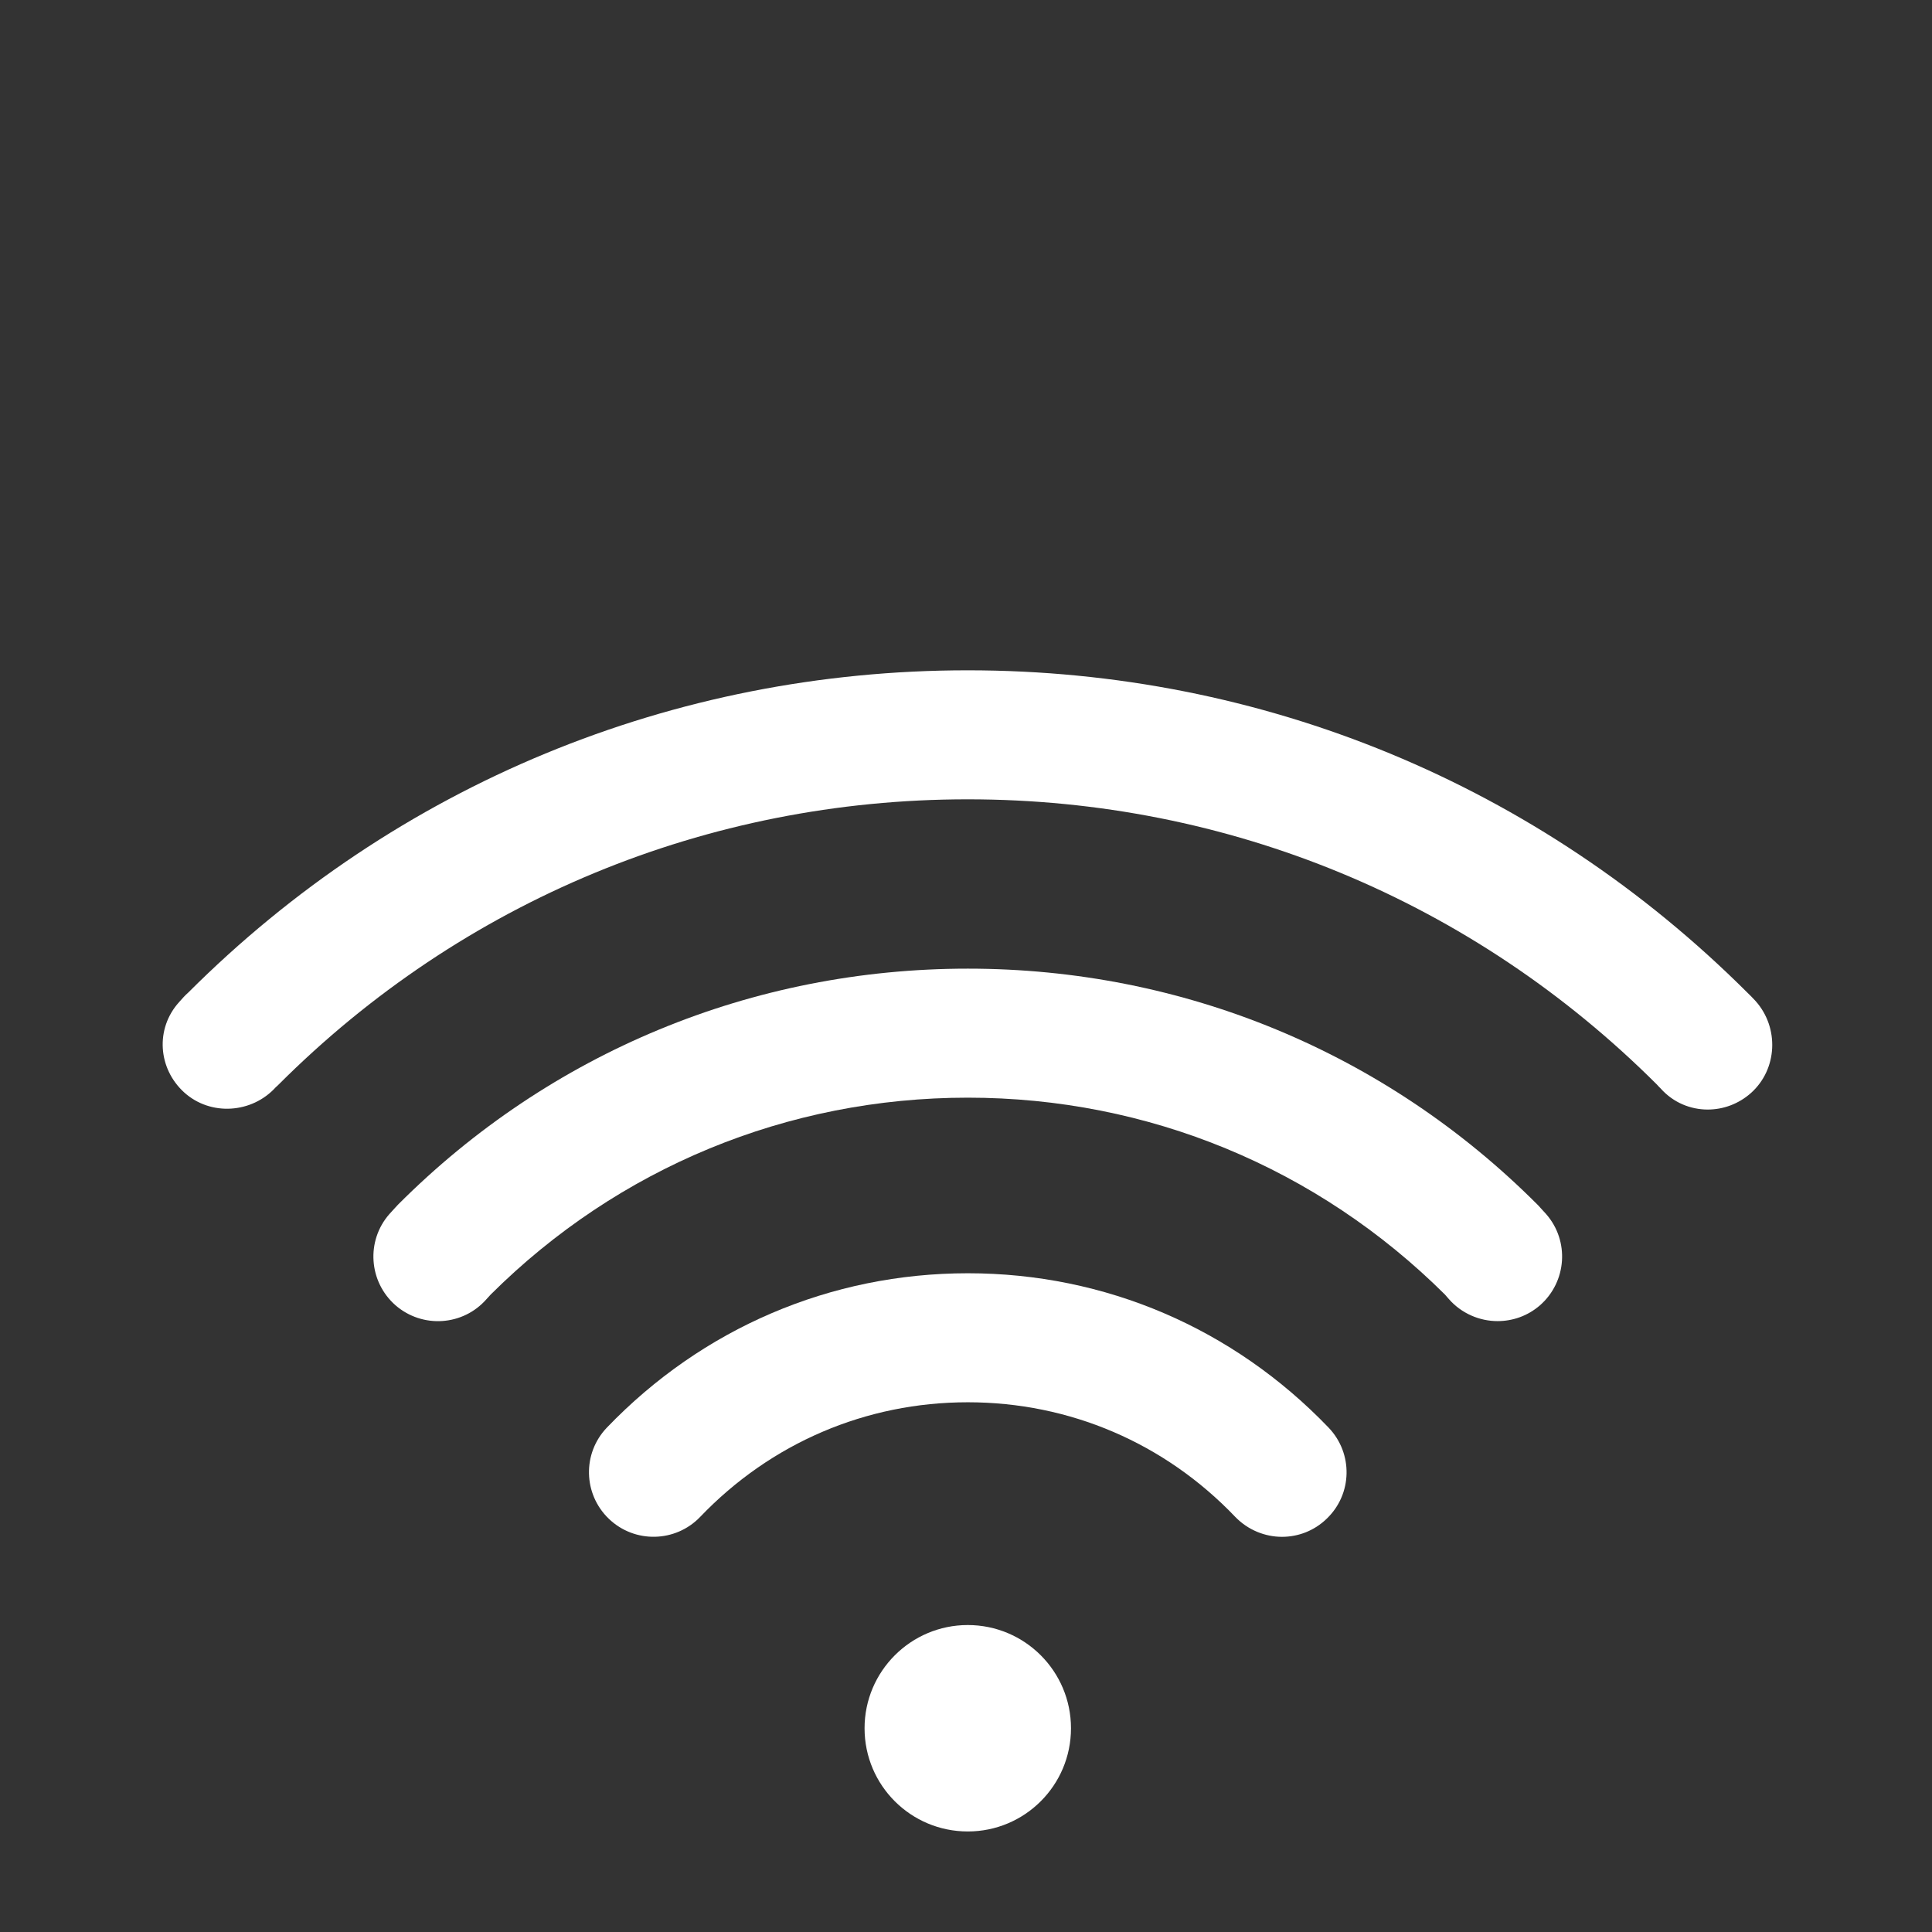
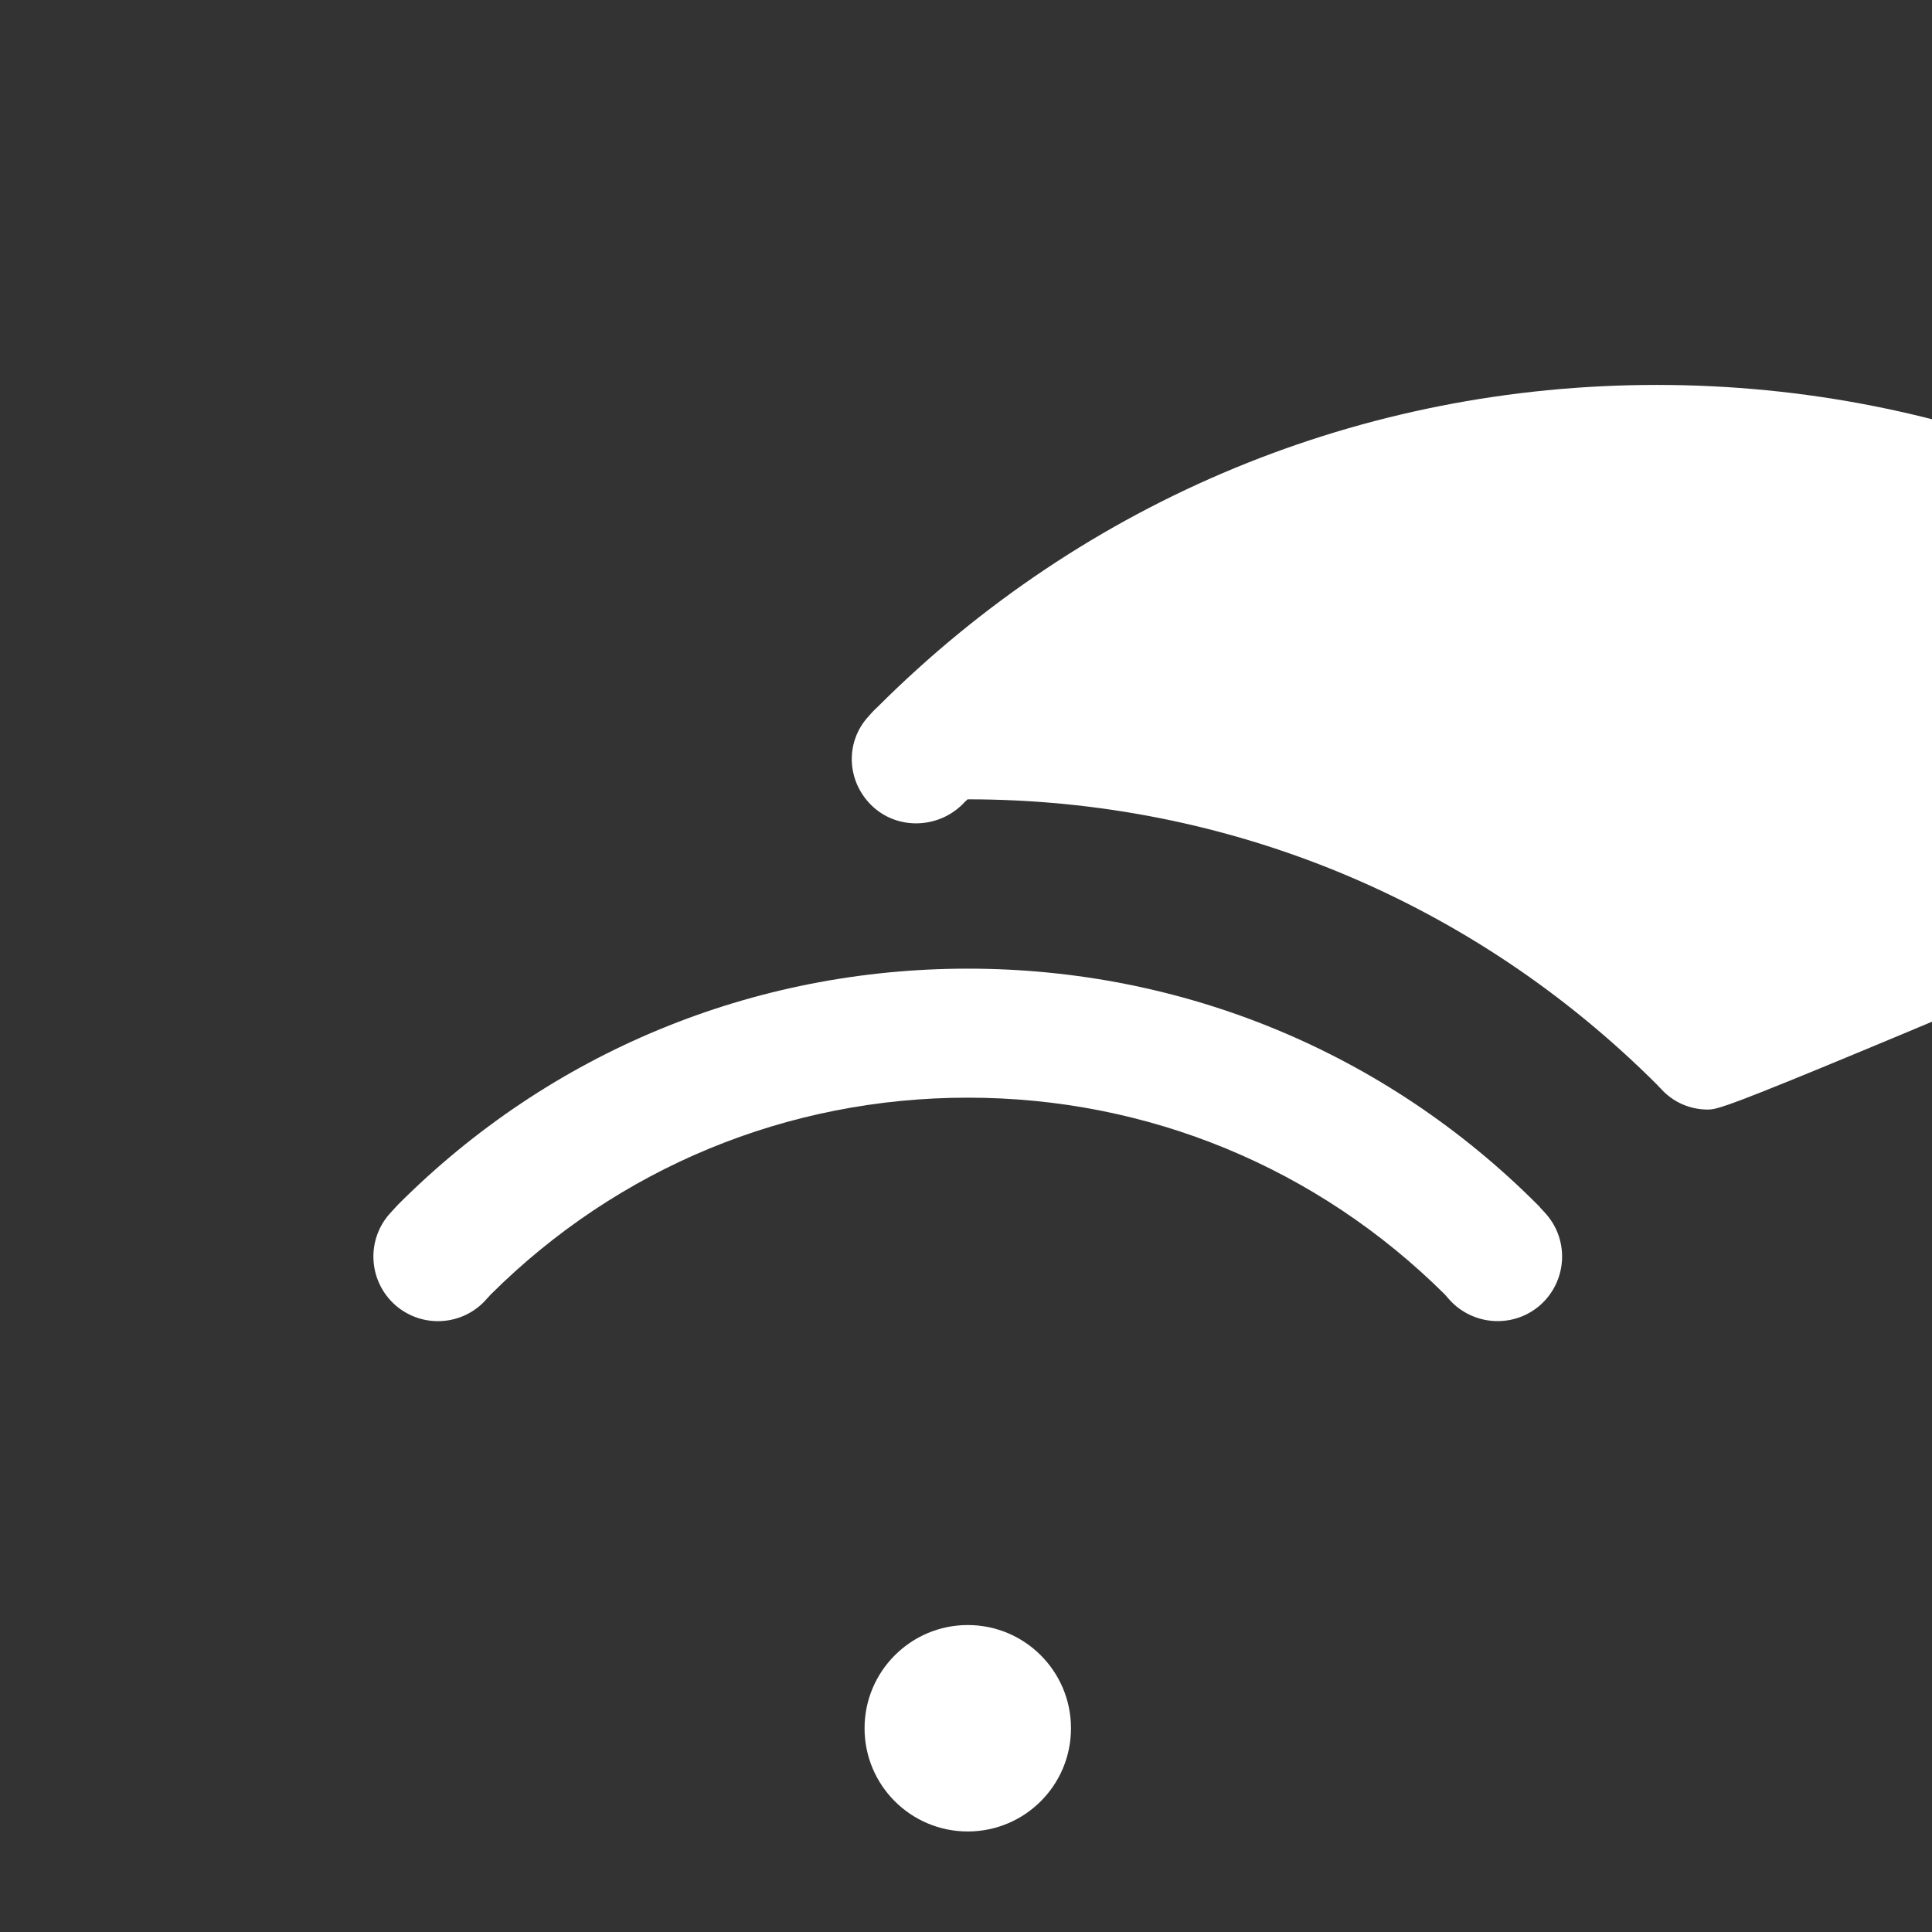
<svg xmlns="http://www.w3.org/2000/svg" id="Capa_1" x="0px" y="0px" width="48.445px" height="48.445px" viewBox="0 0 48.445 48.445" xml:space="preserve">
  <rect x="0" y="0" width="48.445" height="48.445" fill="#333333" stroke="none" />
  <g>
-     <path fill="#FFFFFF" d="M32.146,38.536c-0.423,0-0.851-0.169-1.17-0.498c-1.771-1.856-4.155-2.876-6.708-2.876 s-4.937,1.02-6.713,2.876c-0.617,0.642-1.642,0.667-2.289,0.045c-0.642-0.617-0.667-1.637-0.05-2.284 c2.394-2.493,5.609-3.872,9.053-3.872c3.444,0,6.654,1.378,9.047,3.872c0.617,0.647,0.597,1.667-0.05,2.284 C32.952,38.387,32.549,38.536,32.146,38.536" />
-     <path fill="#FFFFFF" d="M42.821,27.822c-0.433,0-0.861-0.174-1.175-0.523c-0.005-0.005-0.035-0.04-0.04-0.04 c-0.02-0.02-0.035-0.04-0.055-0.06c-4.618-4.613-10.755-7.156-17.284-7.156h-0.005c-6.529,0-12.666,2.543-17.279,7.156 c-0.02,0.02-0.04,0.04-0.065,0.06c-0.597,0.662-1.637,0.732-2.299,0.134c-0.662-0.602-0.727-1.602-0.129-2.264 c0.084-0.095,0.149-0.169,0.229-0.239c5.22-5.216,12.163-8.082,19.543-8.082h0.005c7.385,0,14.323,2.867,19.548,8.082 c0.075,0.07,0.139,0.139,0.209,0.214c0.592,0.667,0.548,1.702-0.114,2.299C43.597,27.683,43.208,27.822,42.821,27.822" />
+     <path fill="#FFFFFF" d="M42.821,27.822c-0.433,0-0.861-0.174-1.175-0.523c-0.005-0.005-0.035-0.04-0.04-0.04 c-0.02-0.02-0.035-0.04-0.055-0.06c-4.618-4.613-10.755-7.156-17.284-7.156h-0.005c-0.02,0.02-0.04,0.04-0.065,0.06c-0.597,0.662-1.637,0.732-2.299,0.134c-0.662-0.602-0.727-1.602-0.129-2.264 c0.084-0.095,0.149-0.169,0.229-0.239c5.22-5.216,12.163-8.082,19.543-8.082h0.005c7.385,0,14.323,2.867,19.548,8.082 c0.075,0.07,0.139,0.139,0.209,0.214c0.592,0.667,0.548,1.702-0.114,2.299C43.597,27.683,43.208,27.822,42.821,27.822" />
    <path fill="#FFFFFF" d="M37.551,33.127c-0.448,0-0.901-0.189-1.22-0.552l-0.099-0.114c-3.2-3.18-7.445-4.937-11.964-4.937 c-4.524,0-8.769,1.757-11.964,4.937L12.2,32.575c-0.587,0.672-1.607,0.742-2.284,0.154c-0.672-0.592-0.741-1.612-0.154-2.284 l0.154-0.169c0.025-0.025,0.045-0.05,0.07-0.075c3.807-3.812,8.883-5.912,14.283-5.912c5.395,0,10.471,2.1,14.278,5.912 c0.025,0.025,0.05,0.05,0.07,0.075l0.154,0.169c0.587,0.672,0.518,1.692-0.154,2.284C38.308,32.998,37.93,33.127,37.551,33.127" />
    <path fill="#FFFFFF" d="M26.855,43.336c0,1.433-1.16,2.588-2.588,2.588c-1.428,0-2.588-1.155-2.588-2.588 c0-1.428,1.16-2.588,2.588-2.588C25.696,40.748,26.855,41.907,26.855,43.336" />
  </g>
</svg>